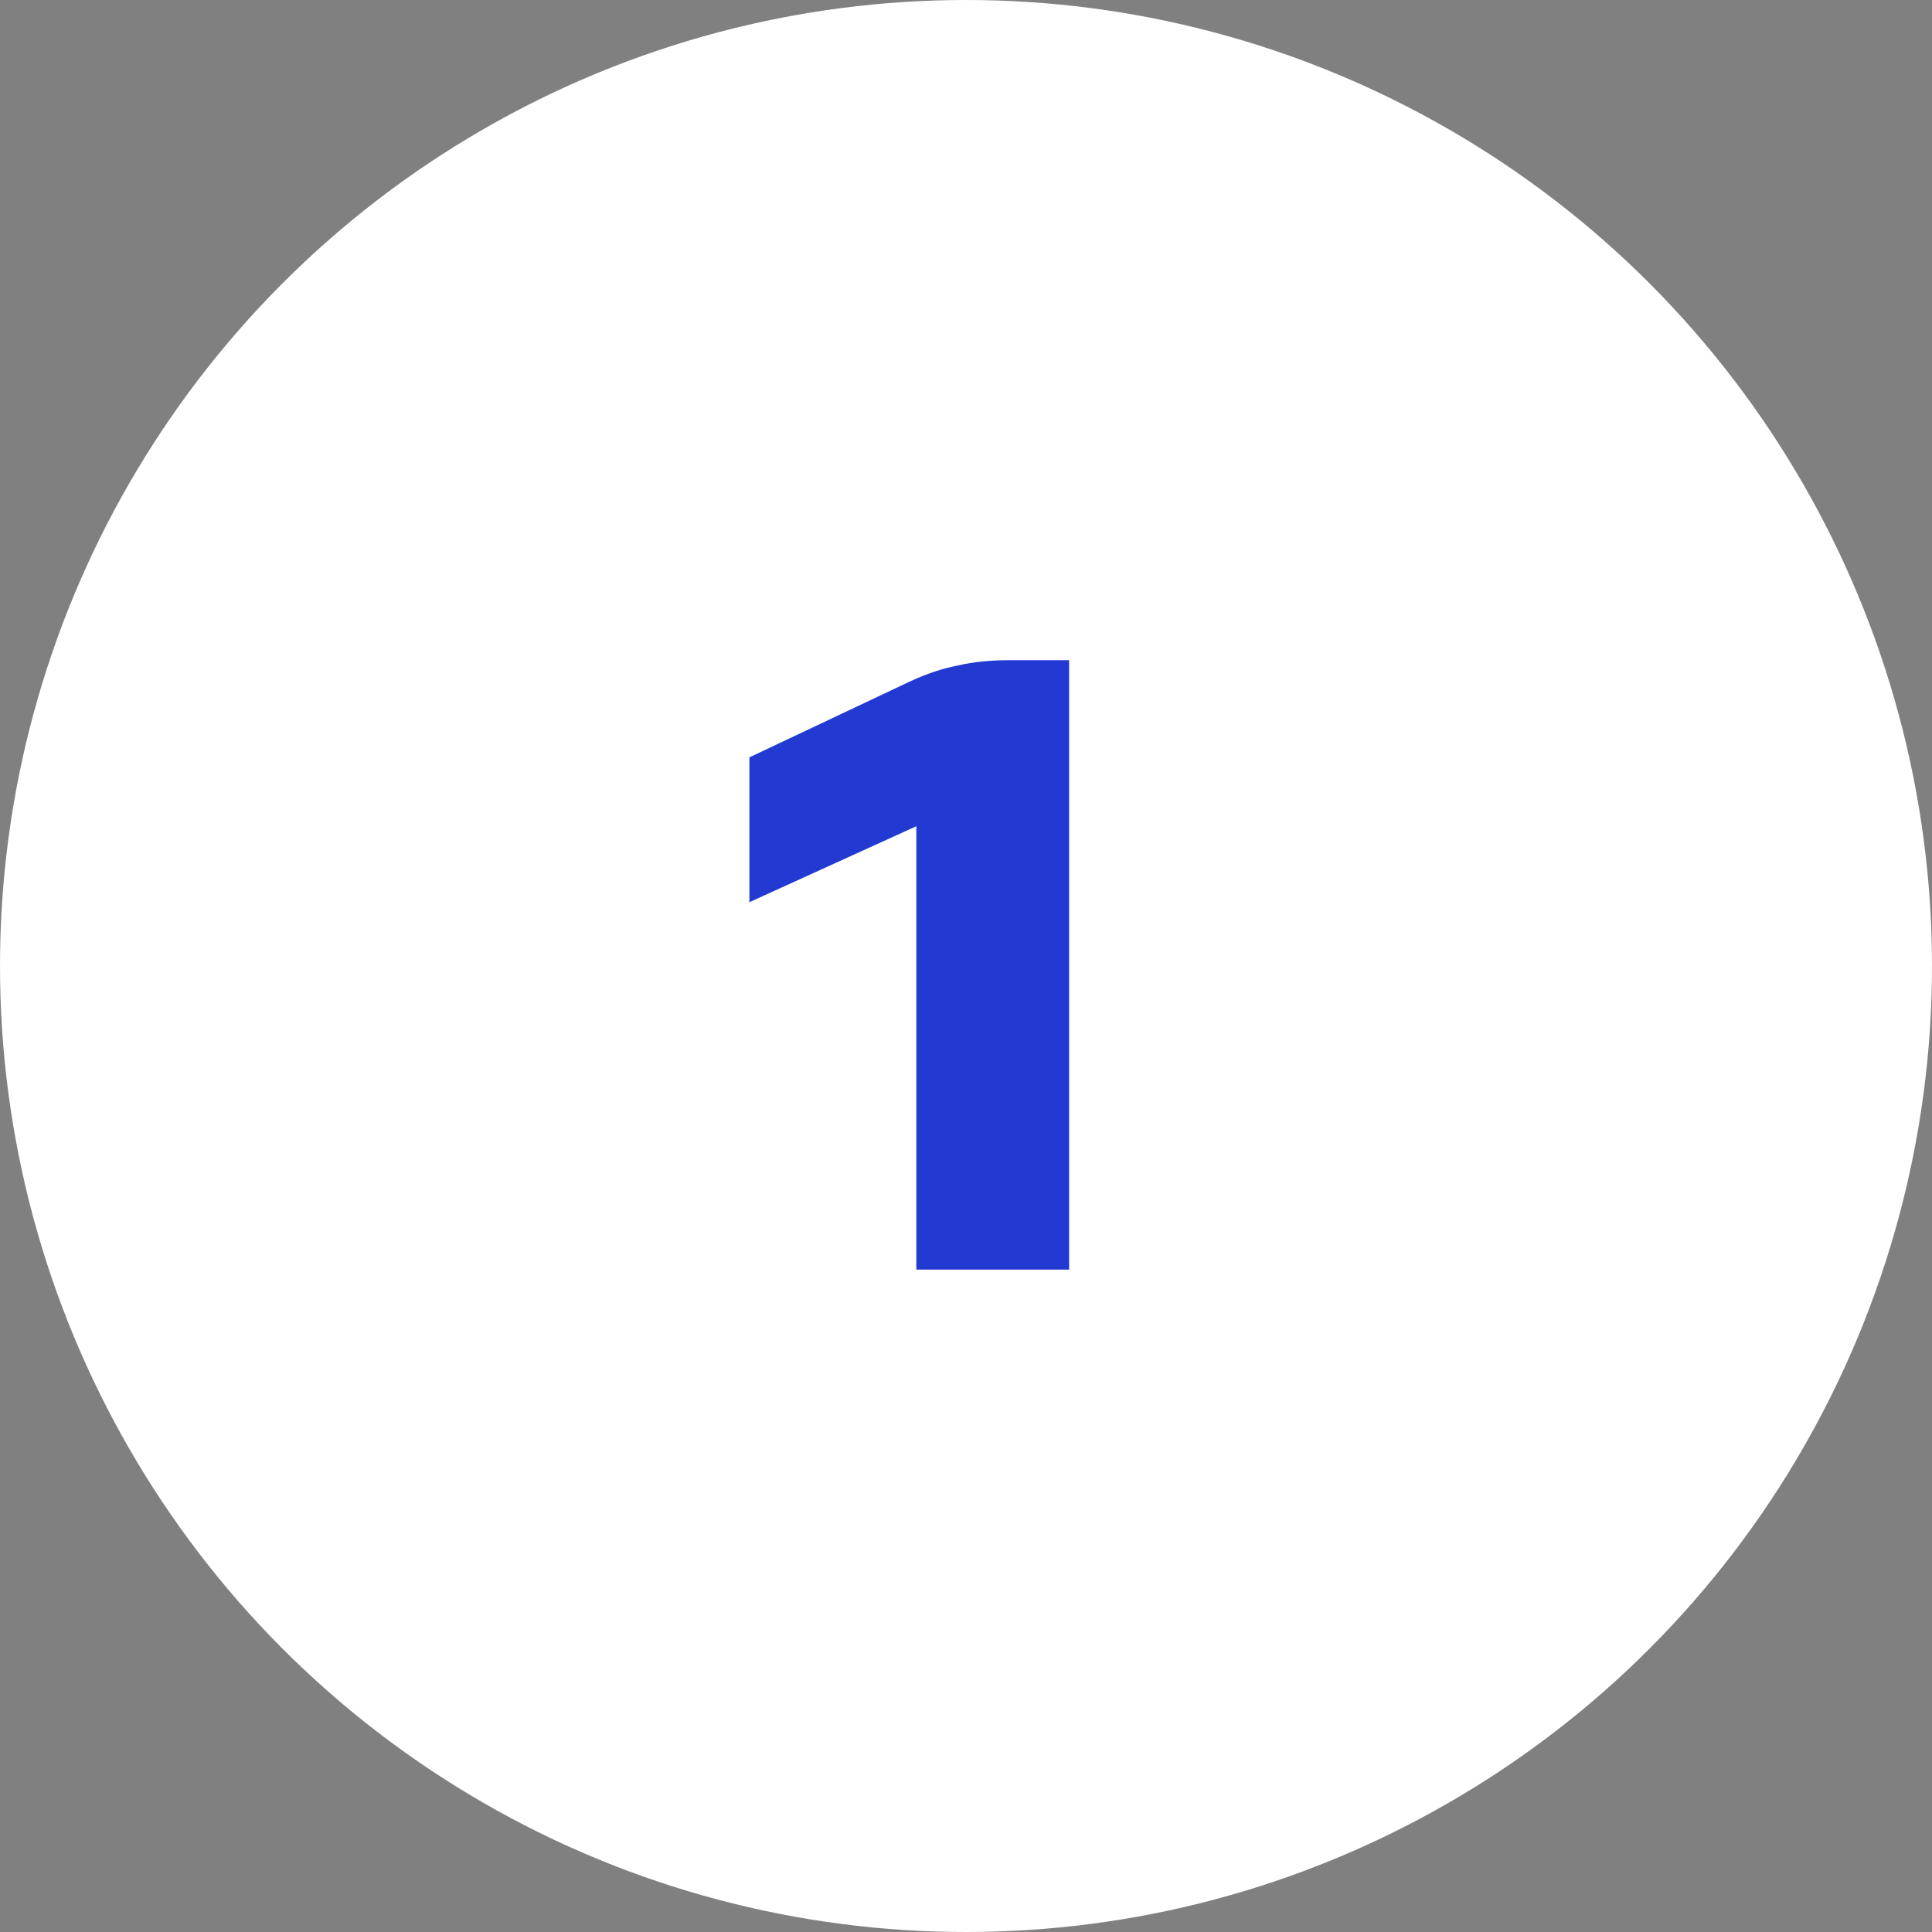
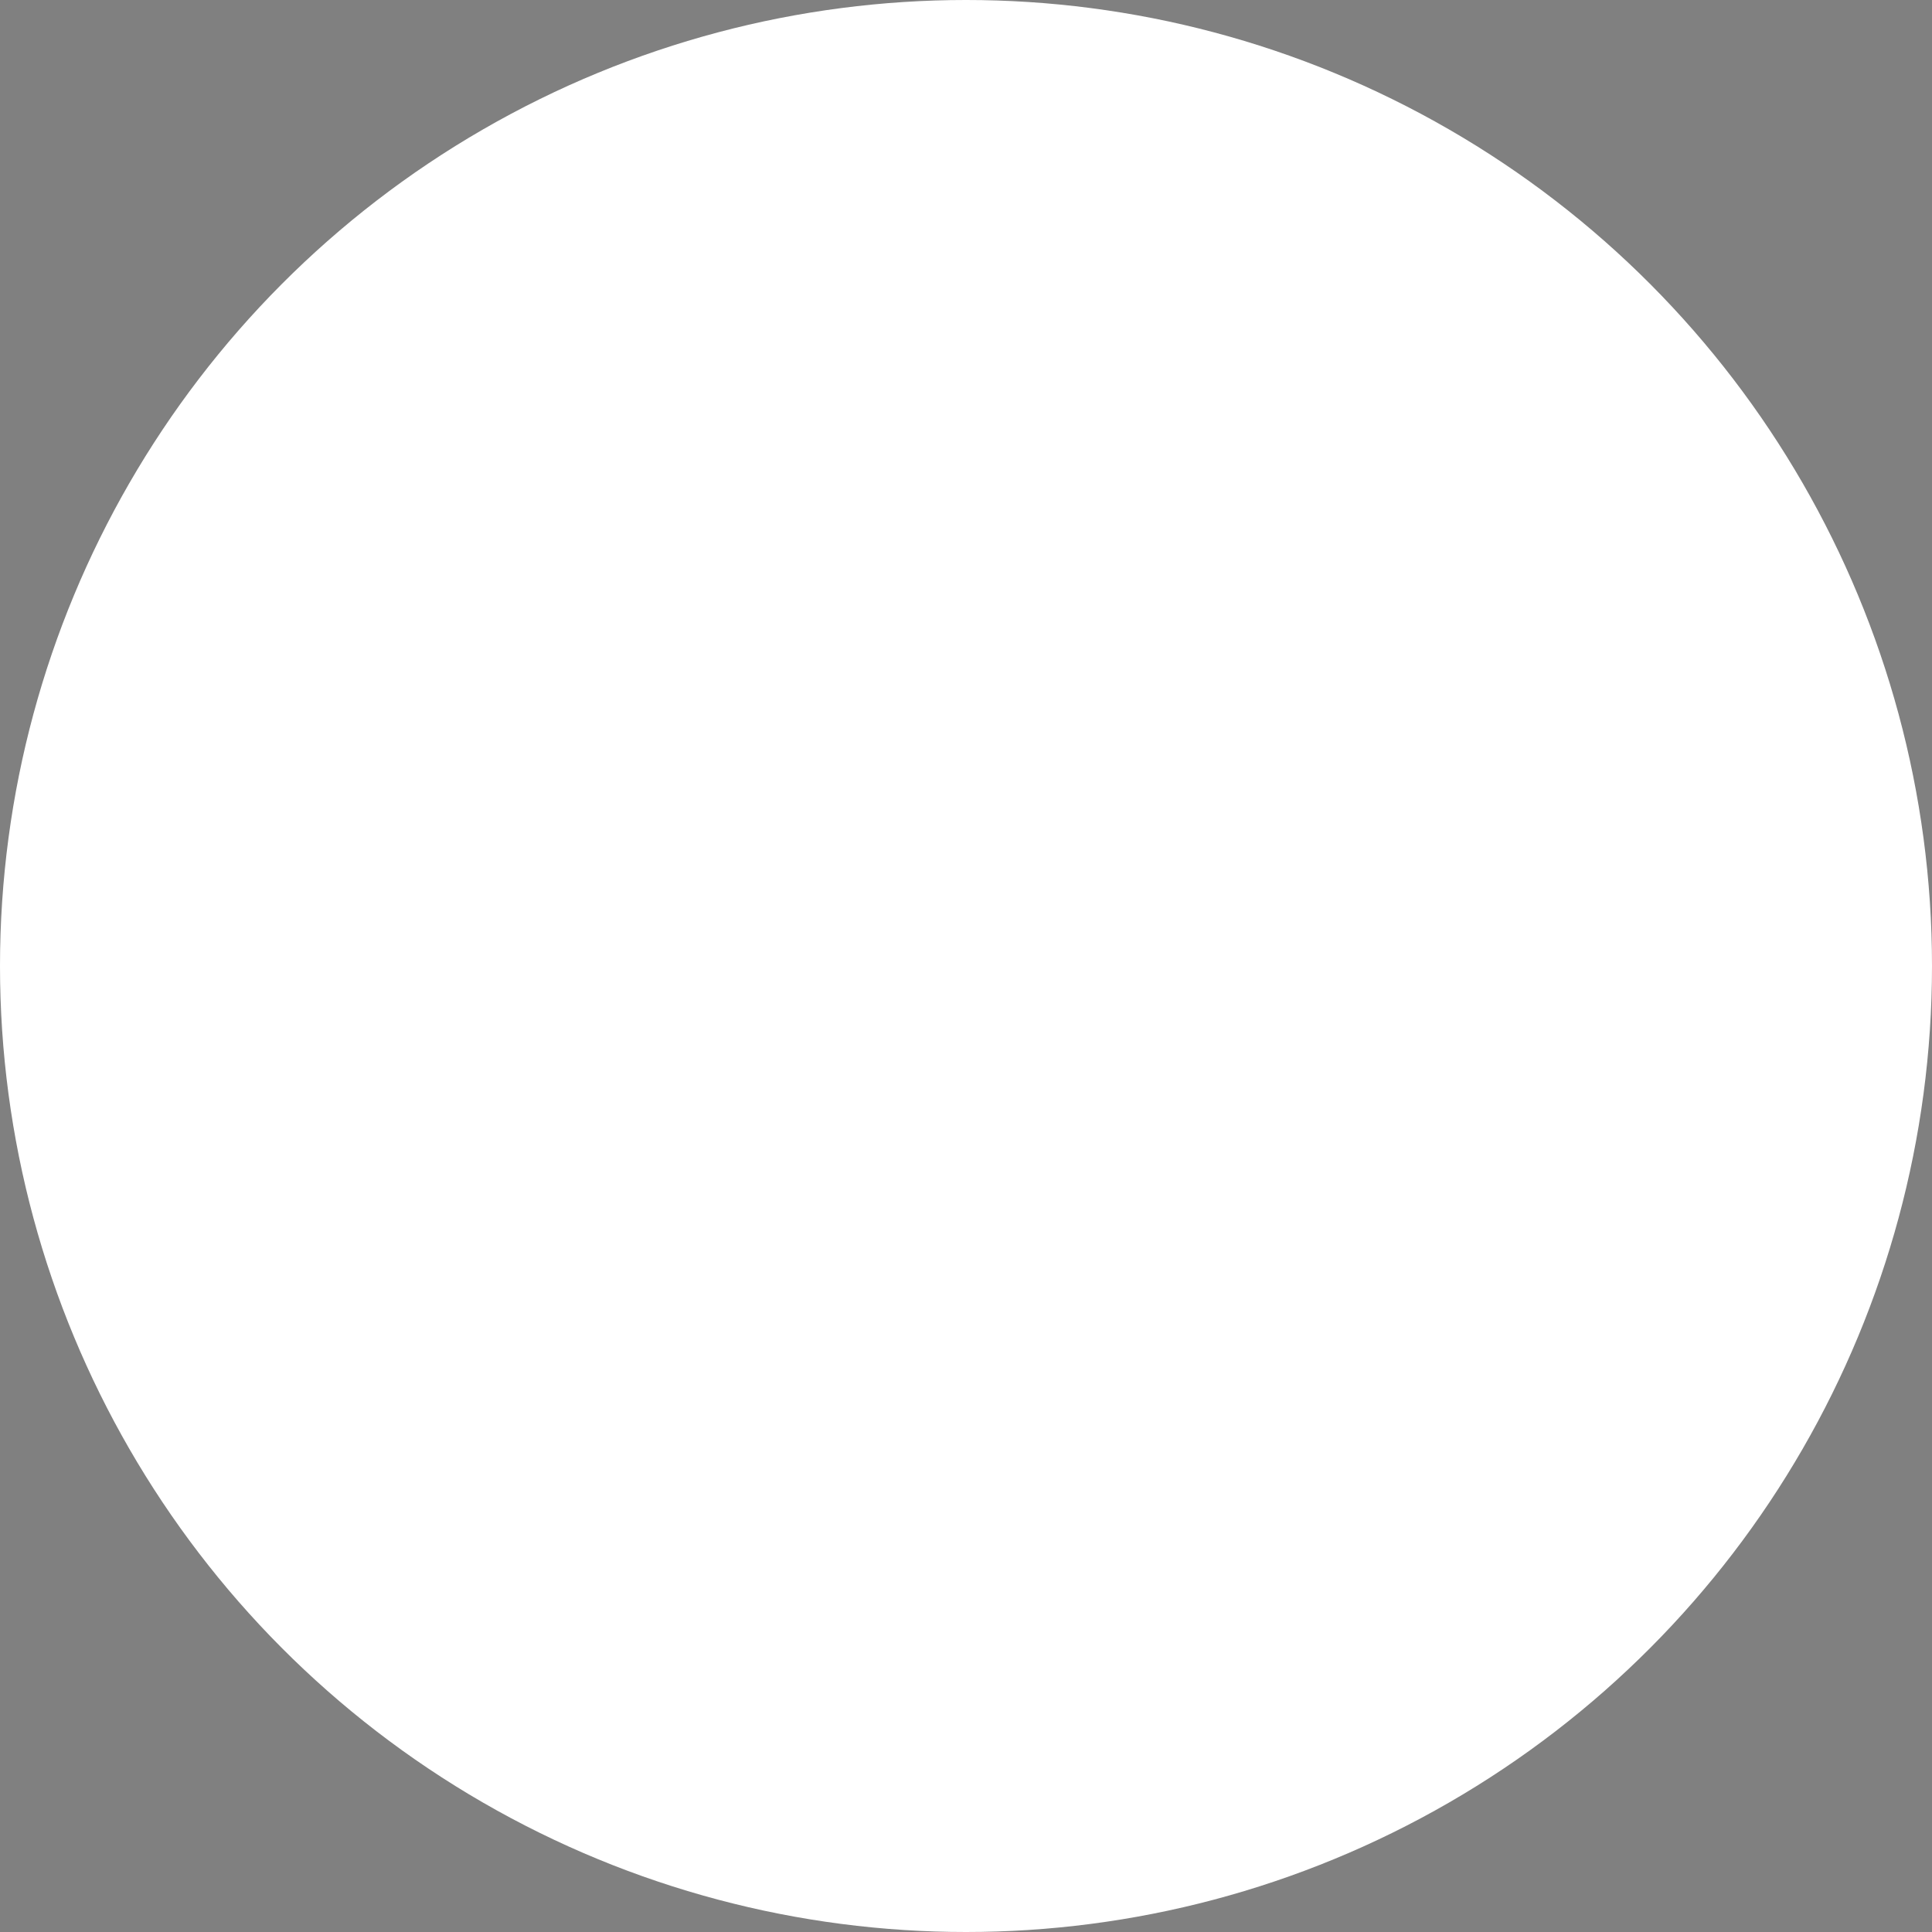
<svg xmlns="http://www.w3.org/2000/svg" width="35" height="35" viewBox="0 0 35 35" fill="none">
  <rect x="0" y="0" width="35" height="35" fill="#808080" stroke="none" />
  <circle cx="17.5" cy="17.5" r="17.5" fill="white" />
-   <path d="M16.6 23V14.968L13.576 16.344V13.72L16.488 12.344C16.787 12.205 17.075 12.109 17.352 12.056C17.629 11.992 17.939 11.96 18.28 11.96H19.368V23H16.6Z" fill="#223AD2" />
</svg>